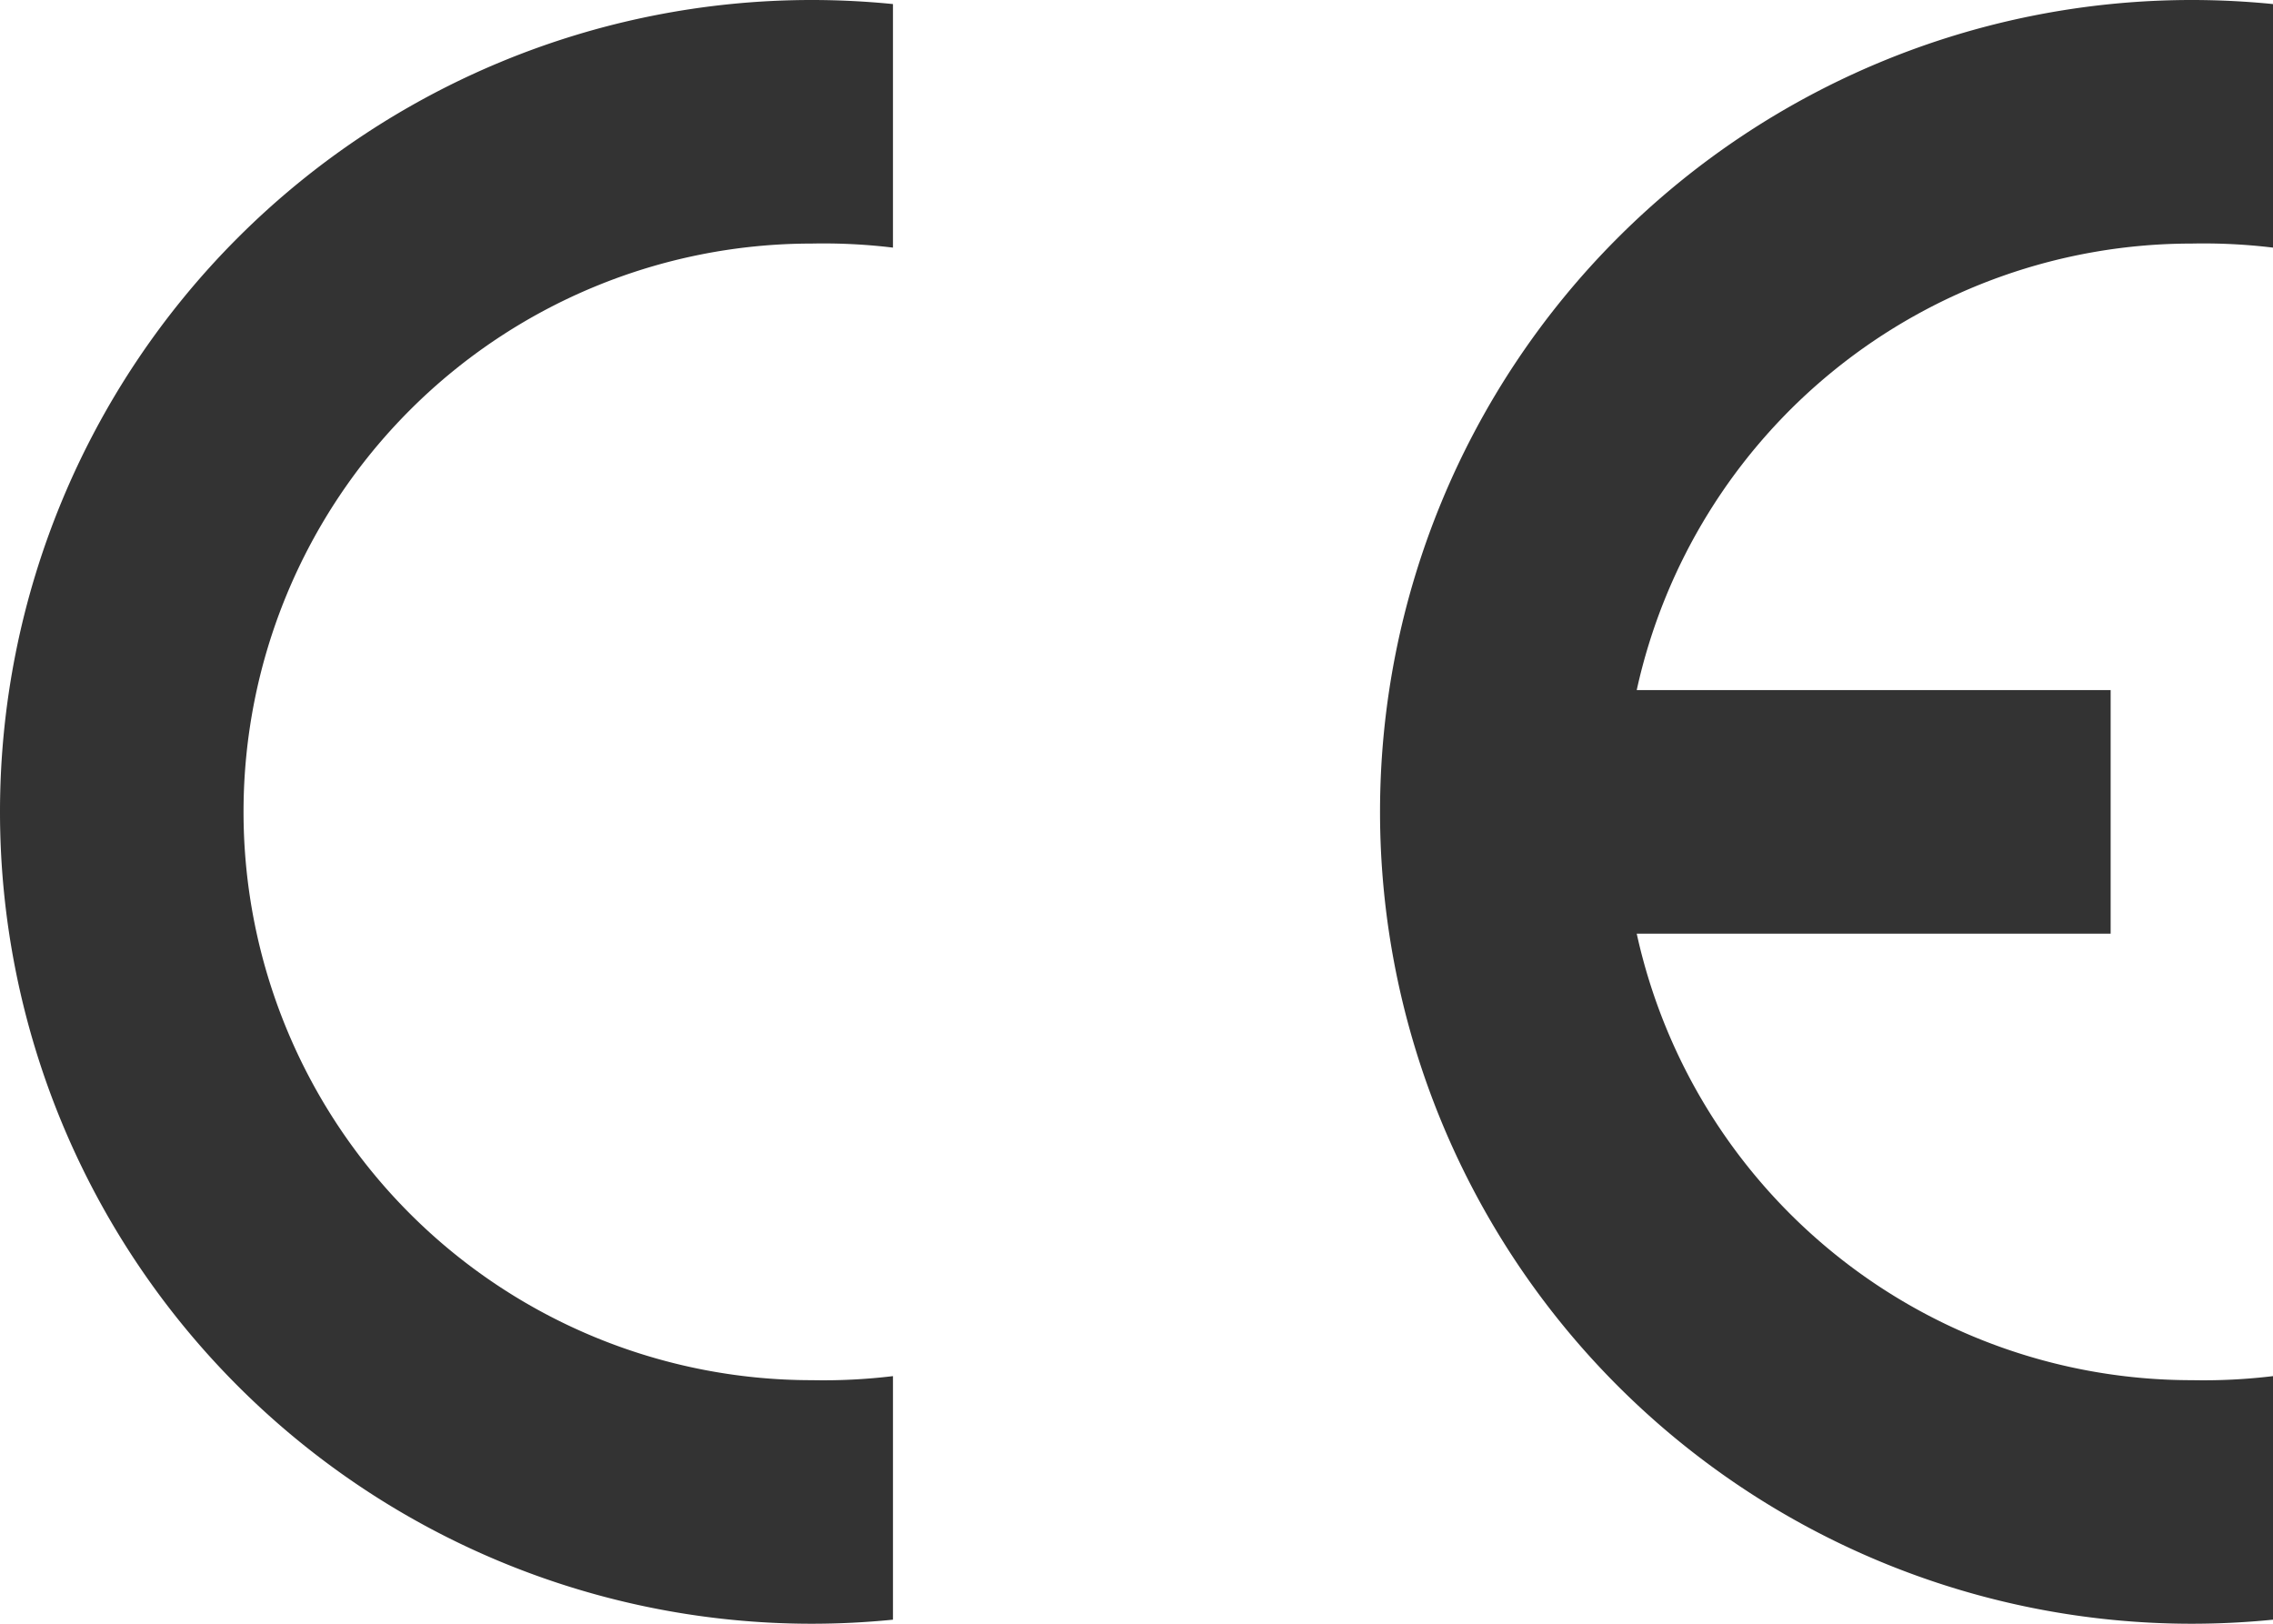
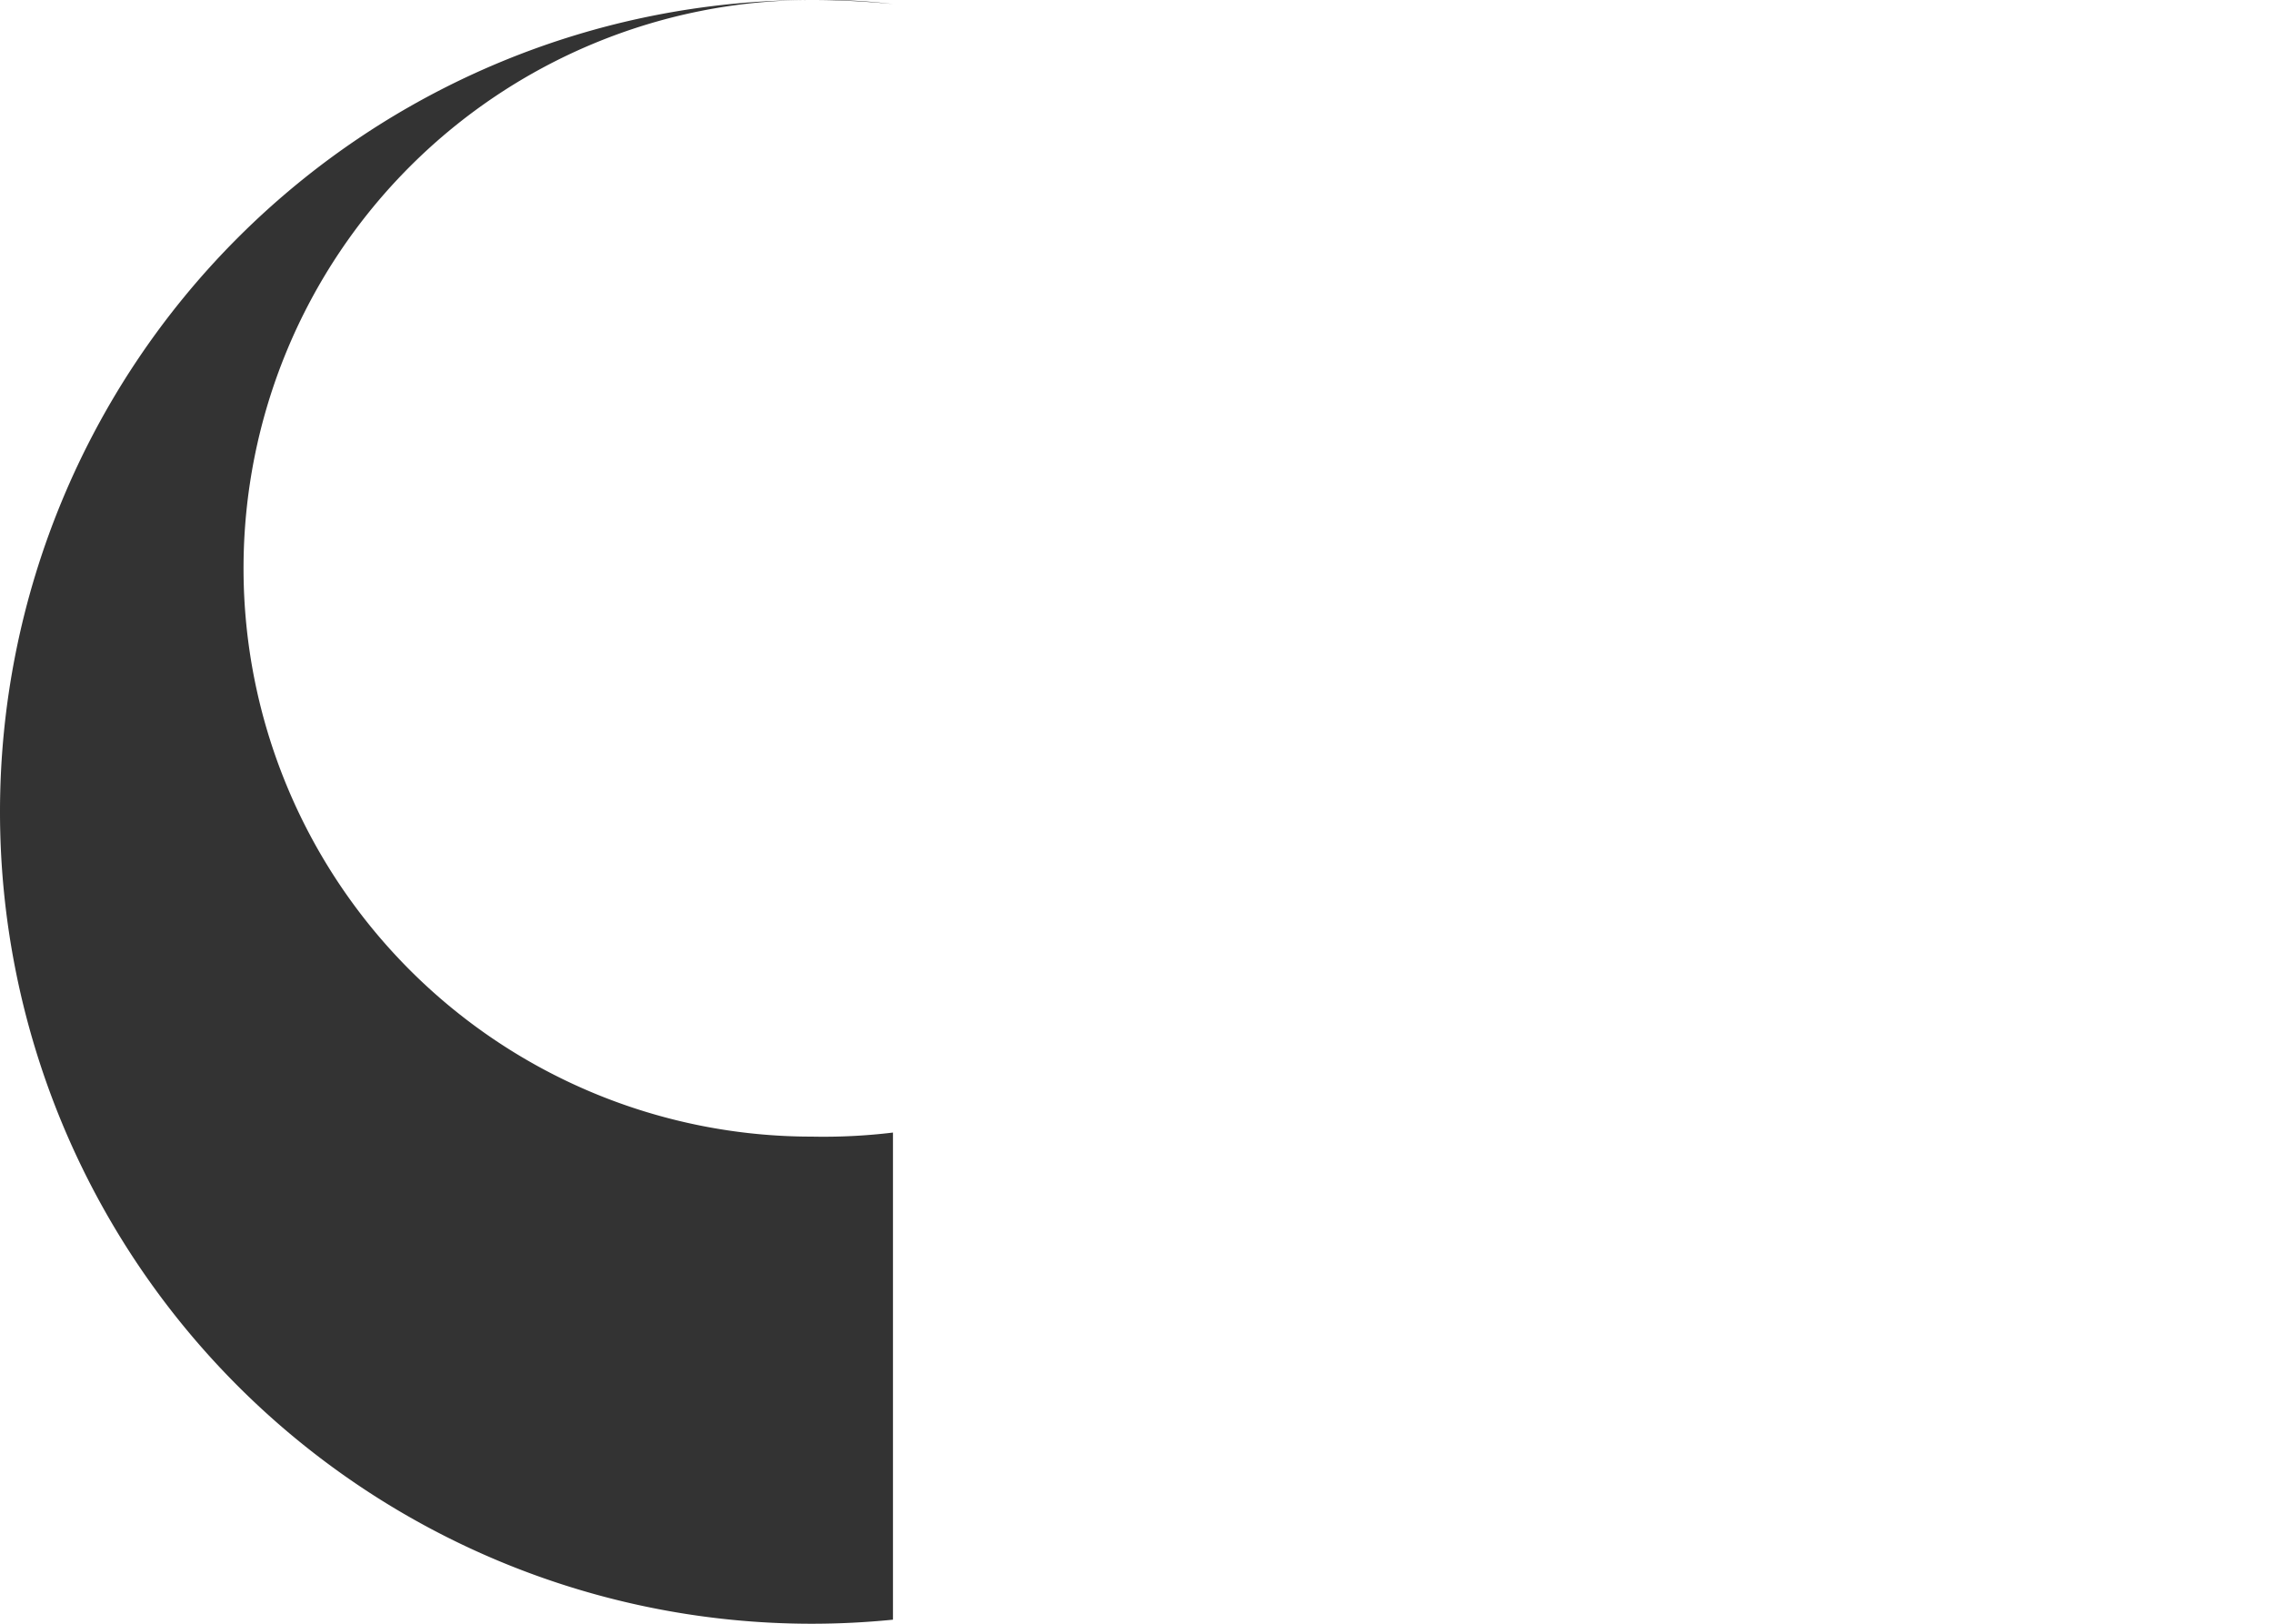
<svg xmlns="http://www.w3.org/2000/svg" viewBox="0 0 280 200">
-   <path d="M280,199.5c-3.32.33-6.66.5-10,.5A100,100,0,0,1,270,0c3.34,0,6.68.17,10,.5v30a71.13,71.13,0,0,0-10-.5,70,70,0,0,0-68.38,55H260v30H201.62A70,70,0,0,0,270,170a71.13,71.13,0,0,0,10-.5Z" fill="#333" />
-   <path d="M110,199.5c-3.32.33-6.66.5-10,.5A100,100,0,0,1,100,0c3.34,0,6.68.17,10,.5v30a71.13,71.13,0,0,0-10-.5,70,70,0,0,0,0,140,71.13,71.13,0,0,0,10-.5Z" fill="#333" />
+   <path d="M110,199.5c-3.32.33-6.66.5-10,.5A100,100,0,0,1,100,0c3.34,0,6.68.17,10,.5a71.13,71.13,0,0,0-10-.5,70,70,0,0,0,0,140,71.13,71.13,0,0,0,10-.5Z" fill="#333" />
</svg>